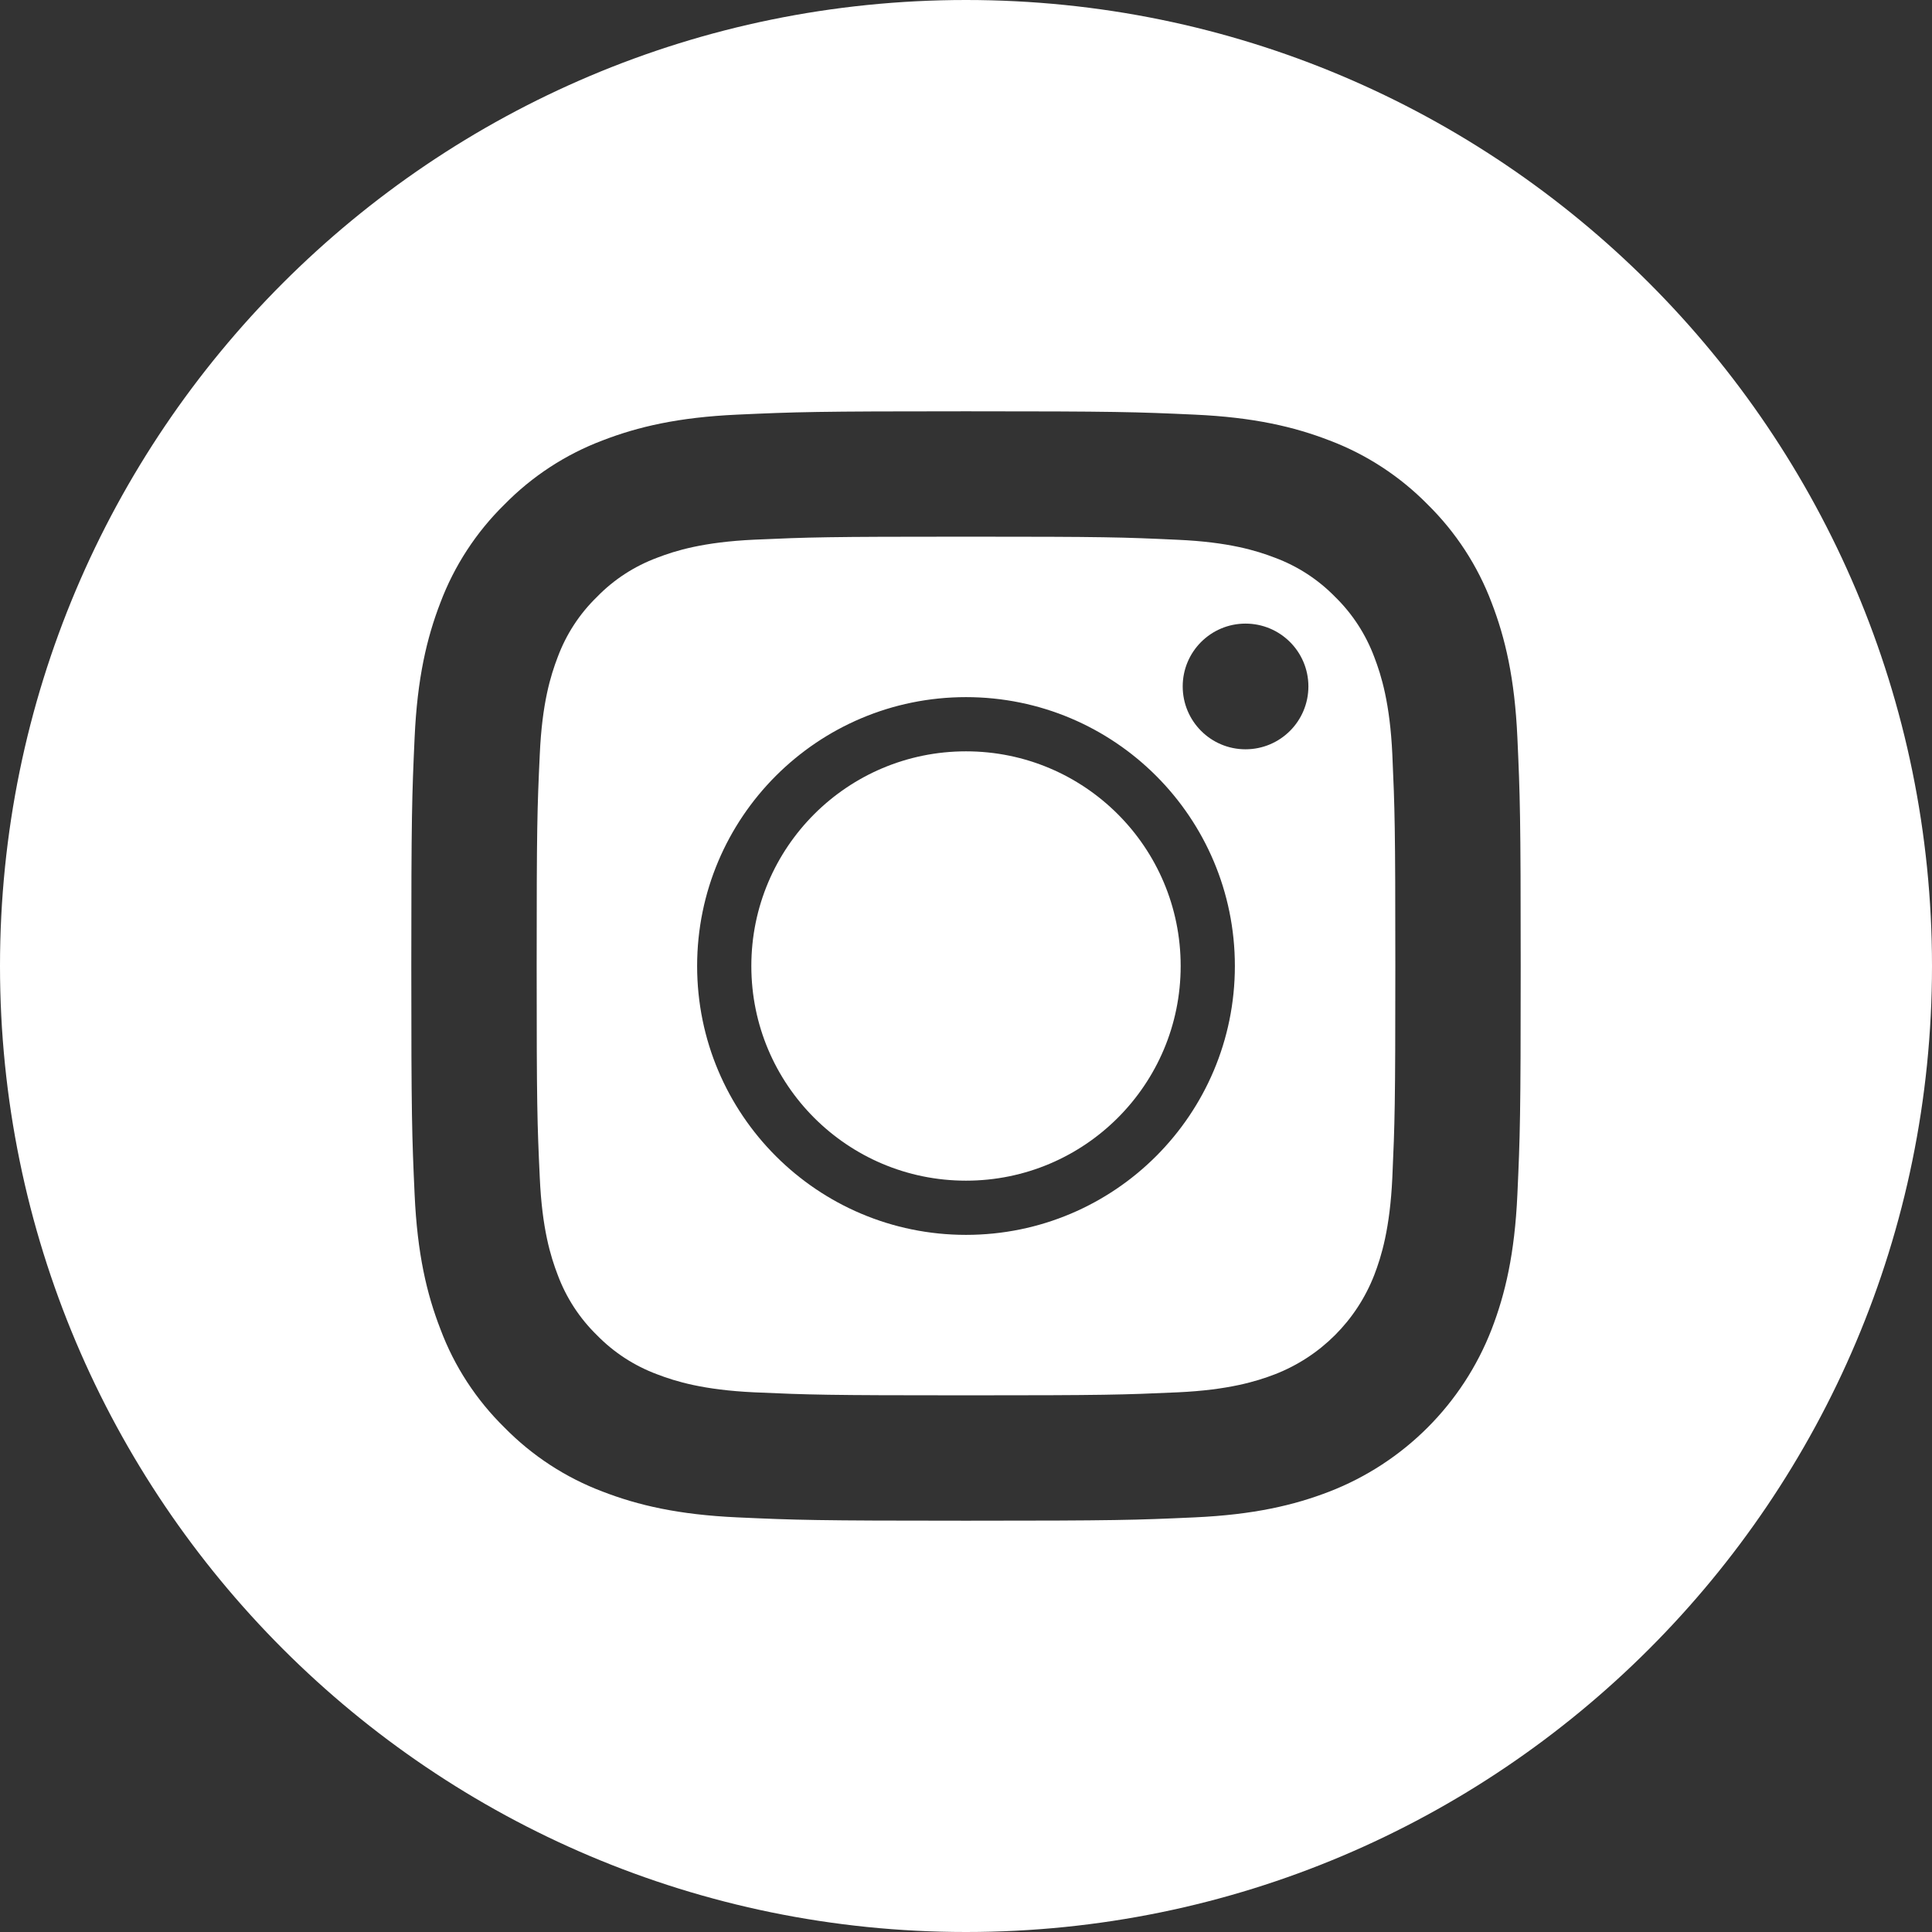
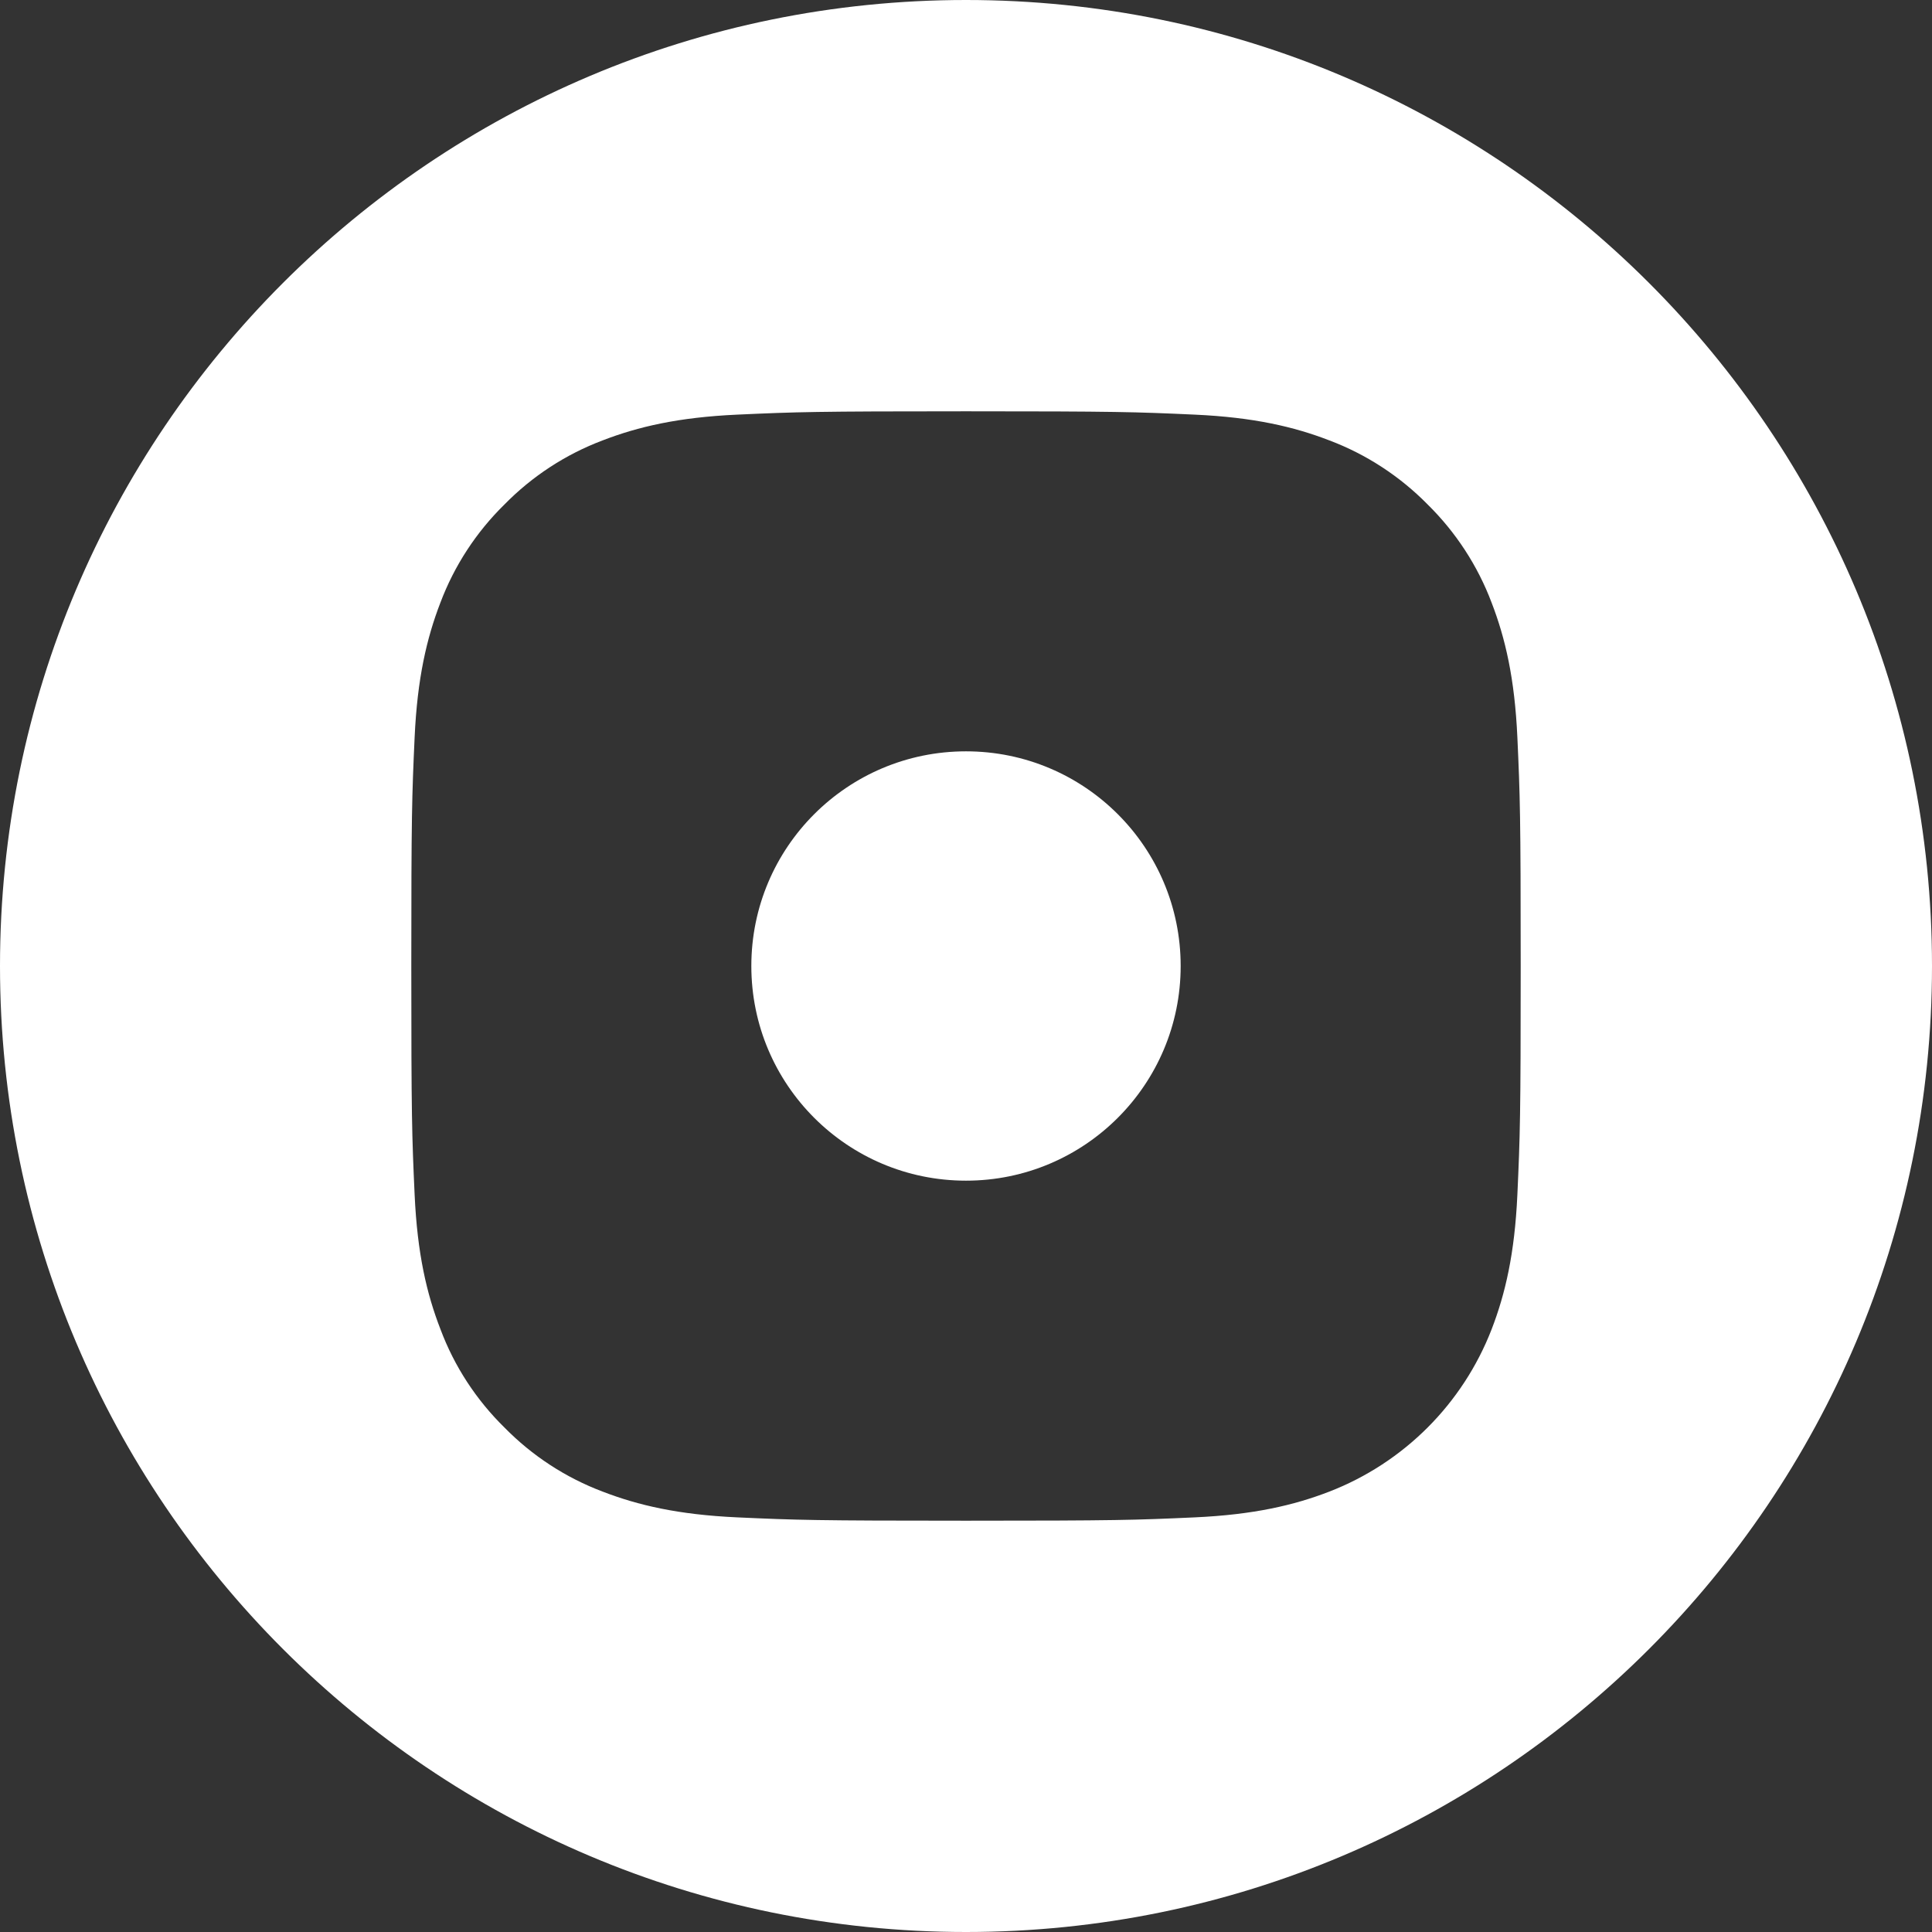
<svg xmlns="http://www.w3.org/2000/svg" width="18" height="18" viewBox="0 0 18 18" fill="none">
  <rect x="0" y="0" width="18" height="18" fill="#333333" stroke="none" />
  <path d="M11 9C11 10.105 10.105 11 9 11C7.895 11 7 10.105 7 9C7 7.895 7.895 7 9 7C10.105 7 11 7.895 11 9Z" fill="white" />
  <path d="M9 0C4.03 0 0 4.03 0 9C0 13.97 4.03 18 9 18C13.97 18 18 13.97 18 9C18 4.03 13.97 0 9 0ZM14.137 11.131C14.112 11.681 14.024 12.056 13.897 12.385C13.628 13.079 13.079 13.628 12.385 13.897C12.056 14.024 11.681 14.112 11.131 14.137C10.58 14.162 10.404 14.168 9 14.168C7.596 14.168 7.421 14.162 6.869 14.137C6.319 14.112 5.944 14.024 5.615 13.897C5.27 13.767 4.958 13.563 4.7 13.3C4.437 13.042 4.233 12.73 4.104 12.385C3.976 12.056 3.888 11.681 3.863 11.131C3.838 10.58 3.832 10.403 3.832 9C3.832 7.596 3.838 7.42 3.863 6.869C3.888 6.319 3.976 5.944 4.103 5.615C4.233 5.27 4.437 4.958 4.7 4.7C4.958 4.437 5.27 4.233 5.615 4.103C5.944 3.976 6.319 3.888 6.869 3.863C7.42 3.838 7.596 3.832 9 3.832C10.403 3.832 10.58 3.838 11.131 3.863C11.681 3.888 12.056 3.976 12.385 4.103C12.73 4.233 13.042 4.437 13.301 4.7C13.563 4.958 13.767 5.27 13.897 5.615C14.024 5.944 14.112 6.319 14.137 6.869C14.162 7.42 14.168 7.596 14.168 9C14.168 10.403 14.162 10.58 14.137 11.131Z" fill="white" />
-   <path d="M12.804 6.122C12.725 5.911 12.601 5.719 12.439 5.561C12.281 5.399 12.09 5.275 11.878 5.196C11.706 5.13 11.447 5.05 10.972 5.029C10.457 5.005 10.303 5 9 5C7.697 5 7.543 5.005 7.028 5.028C6.553 5.05 6.294 5.13 6.123 5.196C5.911 5.275 5.719 5.399 5.562 5.561C5.399 5.719 5.275 5.91 5.196 6.122C5.13 6.294 5.05 6.553 5.029 7.028C5.005 7.543 5 7.697 5 9C5 10.303 5.005 10.457 5.029 10.972C5.05 11.447 5.13 11.706 5.196 11.878C5.275 12.09 5.399 12.281 5.561 12.439C5.719 12.601 5.91 12.725 6.122 12.804C6.294 12.87 6.553 12.95 7.028 12.972C7.543 12.995 7.697 13 9 13C10.303 13 10.457 12.995 10.972 12.972C11.447 12.95 11.706 12.87 11.878 12.804C12.303 12.639 12.639 12.303 12.804 11.878C12.87 11.706 12.95 11.447 12.972 10.972C12.995 10.457 13 10.303 13 9C13 7.697 12.995 7.543 12.972 7.028C12.95 6.553 12.87 6.294 12.804 6.122ZM9 11.505C7.616 11.505 6.495 10.384 6.495 9C6.495 7.616 7.616 6.495 9 6.495C10.384 6.495 11.505 7.616 11.505 9C11.505 10.384 10.384 11.505 9 11.505ZM11.604 6.981C11.281 6.981 11.019 6.719 11.019 6.395C11.019 6.072 11.281 5.81 11.604 5.81C11.928 5.81 12.19 6.072 12.19 6.395C12.19 6.719 11.928 6.981 11.604 6.981Z" fill="white" />
</svg>